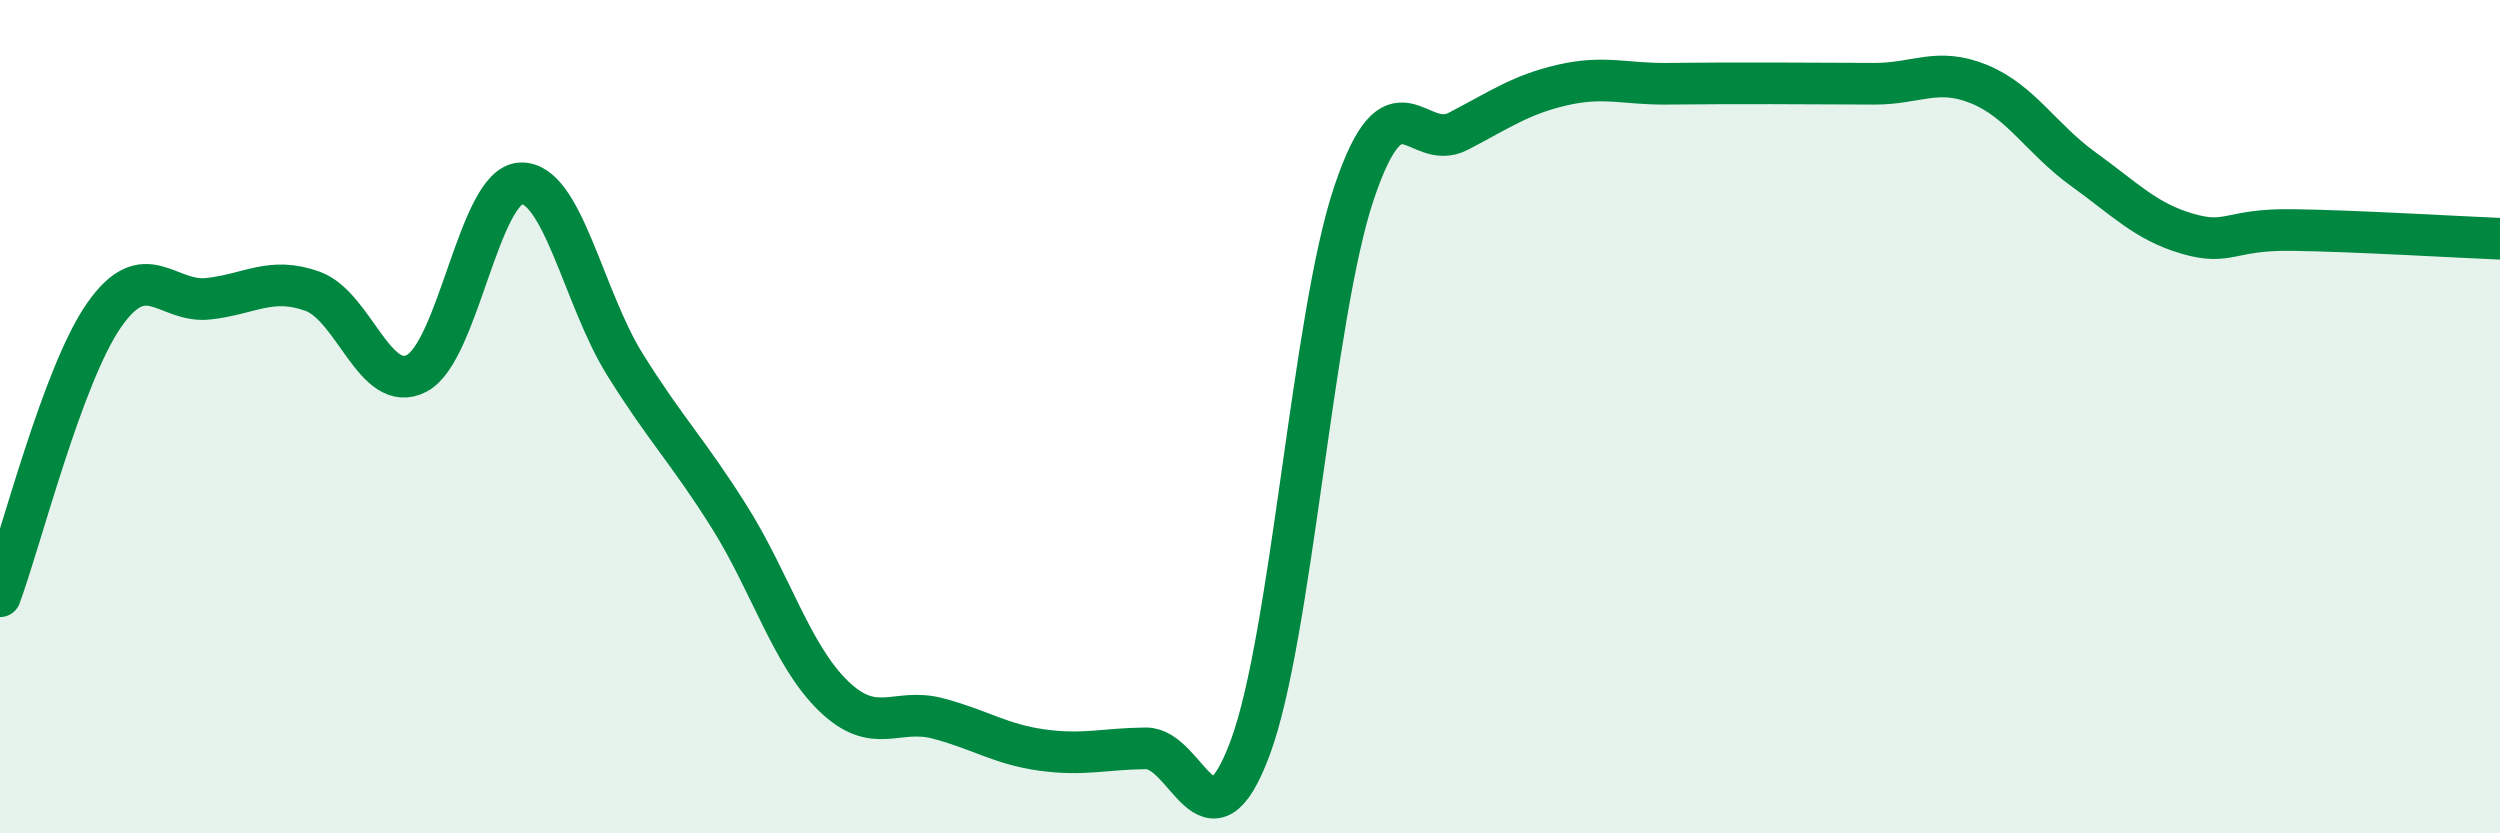
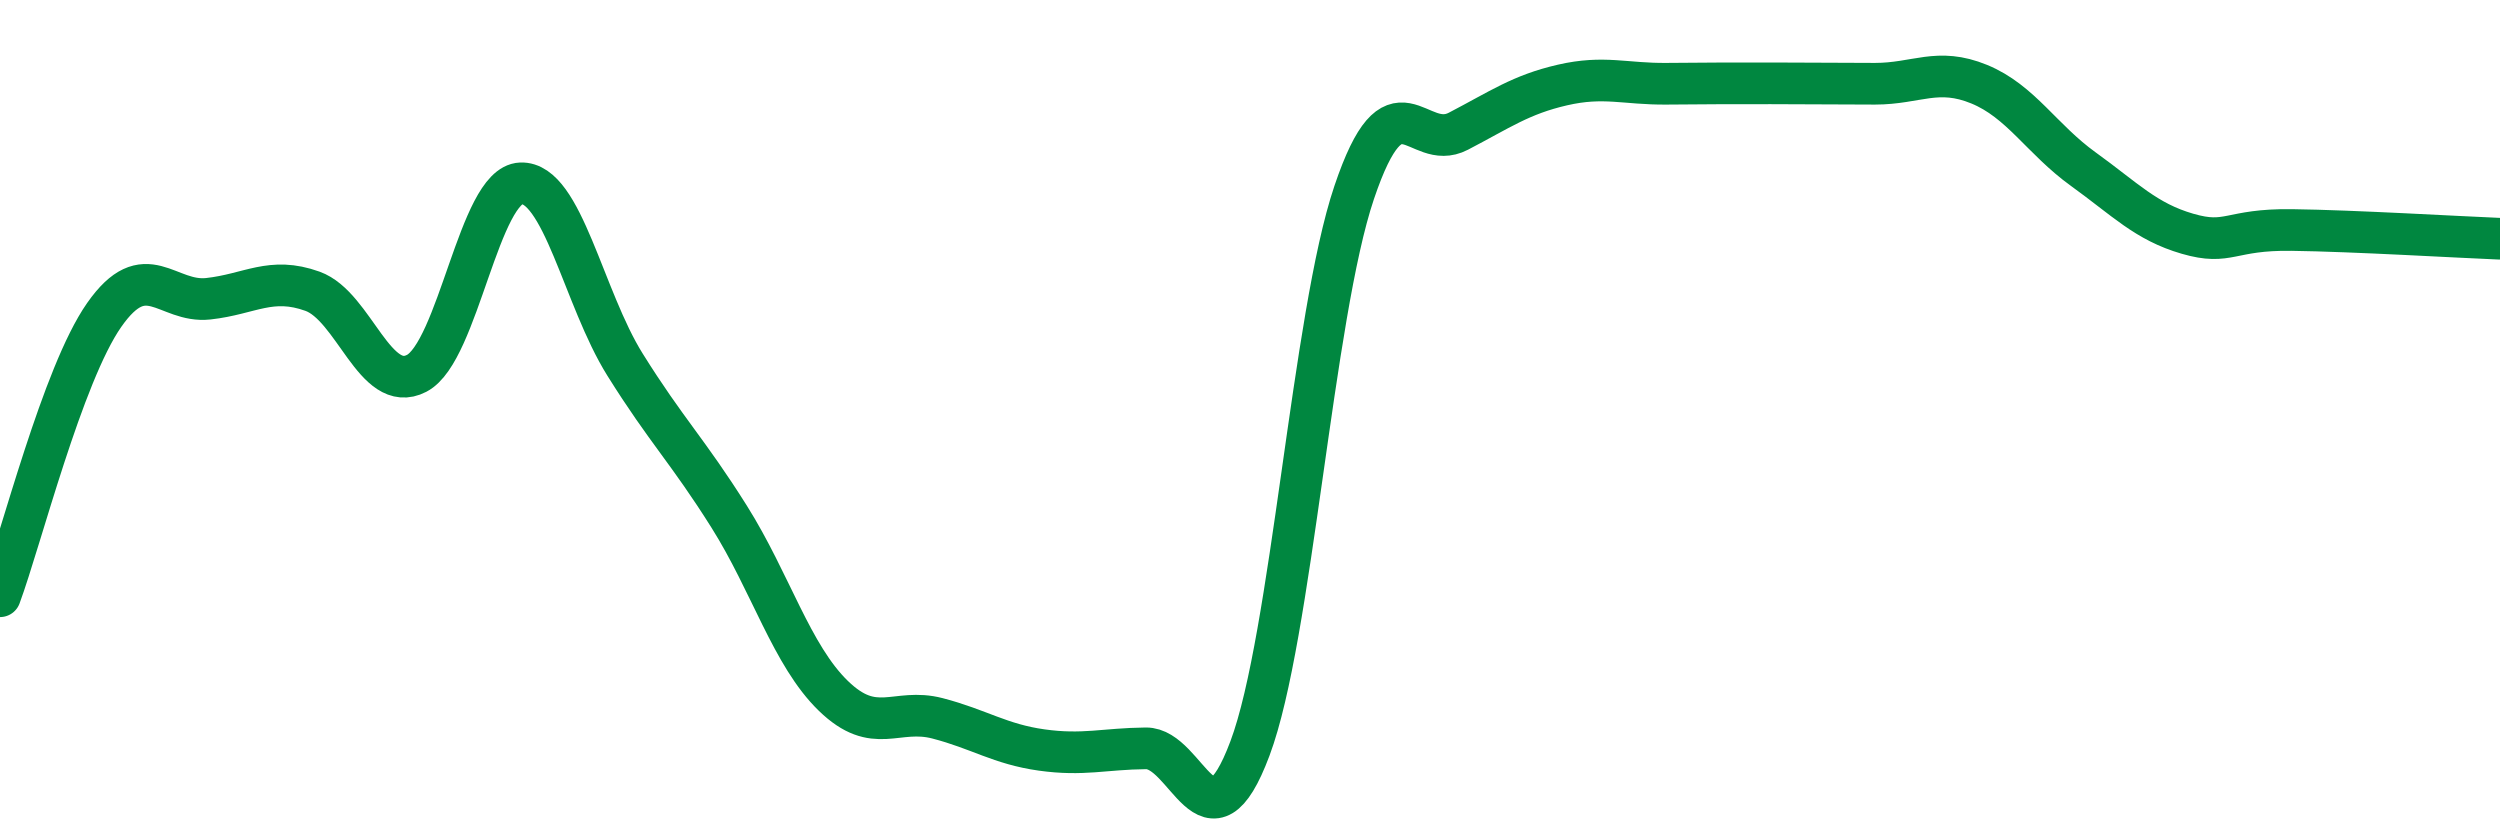
<svg xmlns="http://www.w3.org/2000/svg" width="60" height="20" viewBox="0 0 60 20">
-   <path d="M 0,14.31 C 0.5,12.96 1.5,8.99 2.5,7.56 C 3.5,6.13 4,7.28 5,7.17 C 6,7.06 6.5,6.63 7.5,6.99 C 8.5,7.35 9,9.48 10,8.96 C 11,8.44 11.5,4.44 12.5,4.4 C 13.5,4.36 14,7.15 15,8.75 C 16,10.35 16.5,10.81 17.5,12.4 C 18.5,13.99 19,15.73 20,16.7 C 21,17.67 21.5,16.98 22.5,17.24 C 23.5,17.5 24,17.86 25,18 C 26,18.14 26.5,17.97 27.5,17.96 C 28.5,17.95 29,20.63 30,17.96 C 31,15.29 31.5,7.58 32.5,4.62 C 33.5,1.66 34,3.67 35,3.15 C 36,2.63 36.5,2.27 37.5,2.04 C 38.5,1.81 39,2.02 40,2.01 C 41,2 41.5,2 42.5,2 C 43.5,2 44,2.01 45,2.01 C 46,2.01 46.5,1.61 47.5,2.02 C 48.5,2.43 49,3.34 50,4.06 C 51,4.78 51.5,5.32 52.5,5.61 C 53.5,5.9 53.5,5.5 55,5.52 C 56.5,5.54 59,5.69 60,5.73L60 20L0 20Z" fill="#008740" opacity="0.1" stroke-linecap="round" stroke-linejoin="round" />
  <path d="M 0,14.31 C 0.5,12.96 1.5,8.99 2.5,7.56 C 3.5,6.13 4,7.28 5,7.17 C 6,7.06 6.5,6.63 7.5,6.99 C 8.5,7.35 9,9.48 10,8.96 C 11,8.44 11.5,4.44 12.5,4.4 C 13.5,4.36 14,7.15 15,8.75 C 16,10.35 16.5,10.81 17.5,12.4 C 18.5,13.99 19,15.73 20,16.7 C 21,17.67 21.5,16.98 22.5,17.24 C 23.5,17.5 24,17.86 25,18 C 26,18.14 26.5,17.97 27.5,17.96 C 28.5,17.95 29,20.63 30,17.96 C 31,15.29 31.5,7.58 32.5,4.62 C 33.5,1.66 34,3.67 35,3.15 C 36,2.63 36.5,2.27 37.5,2.04 C 38.5,1.81 39,2.02 40,2.01 C 41,2 41.5,2 42.5,2 C 43.5,2 44,2.01 45,2.01 C 46,2.01 46.5,1.61 47.5,2.02 C 48.5,2.43 49,3.34 50,4.06 C 51,4.78 51.5,5.32 52.5,5.61 C 53.5,5.9 53.5,5.5 55,5.52 C 56.5,5.54 59,5.69 60,5.73" stroke="#008740" stroke-width="1" fill="none" stroke-linecap="round" stroke-linejoin="round" />
</svg>